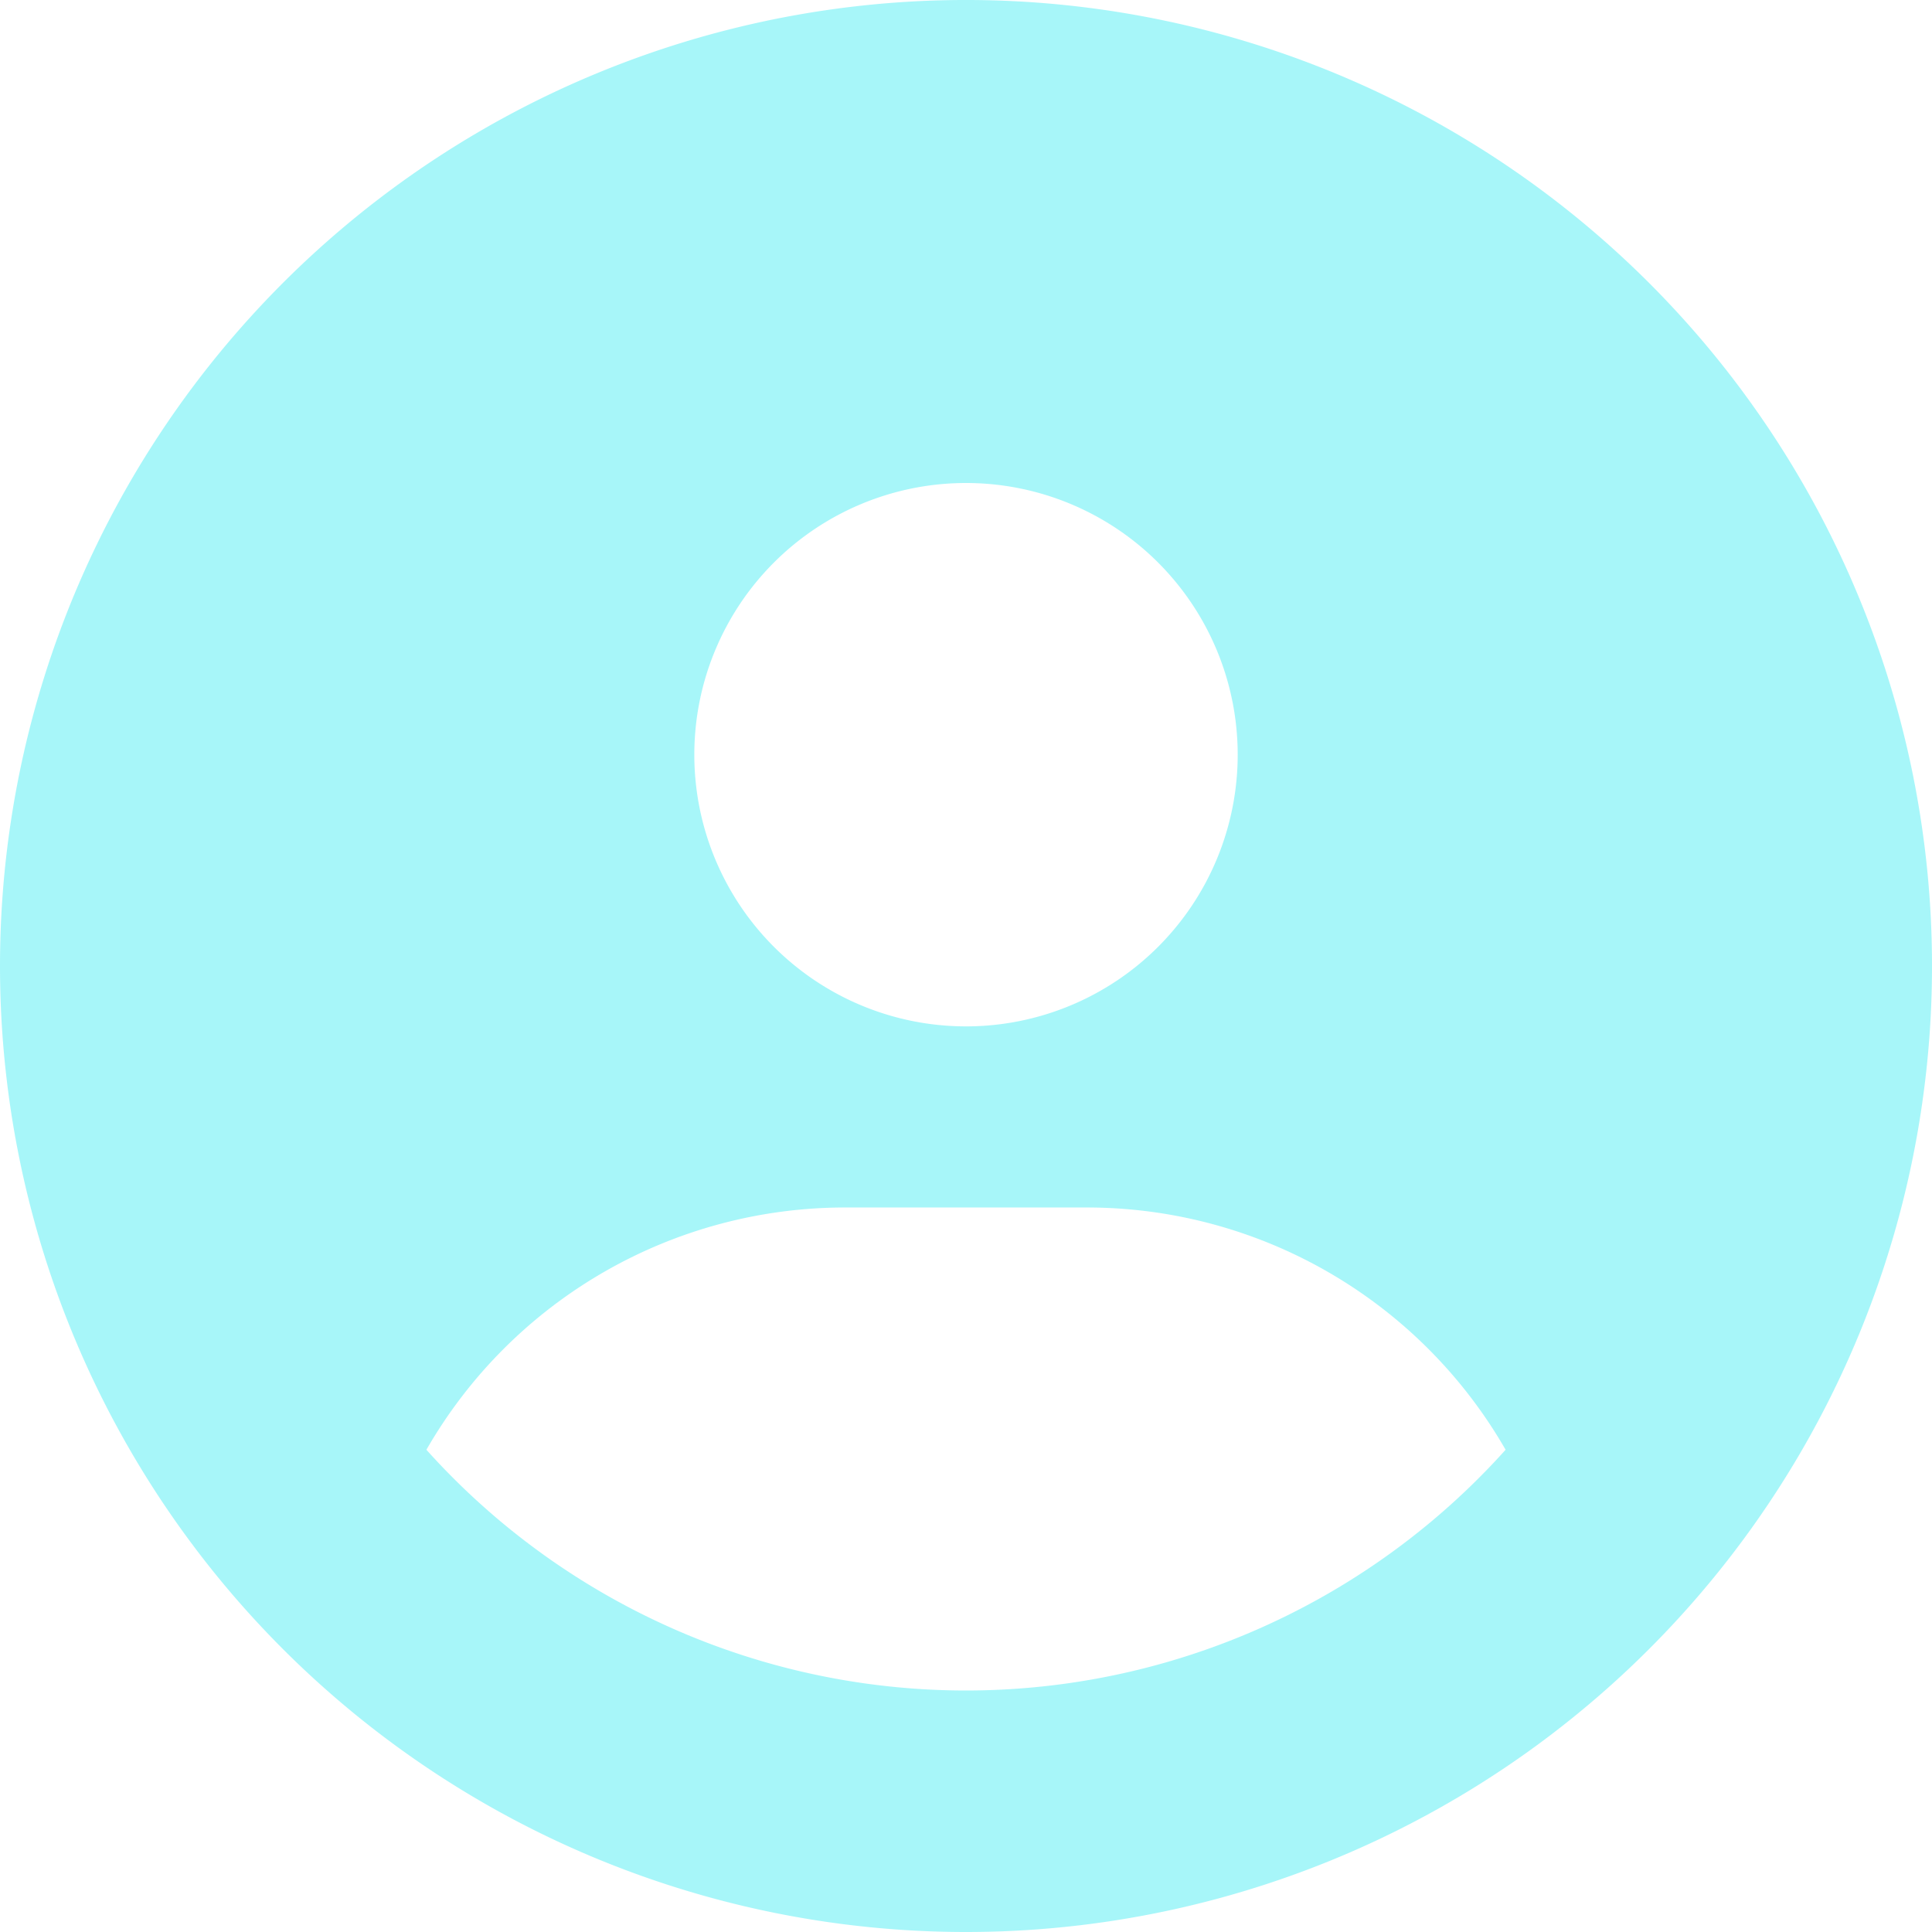
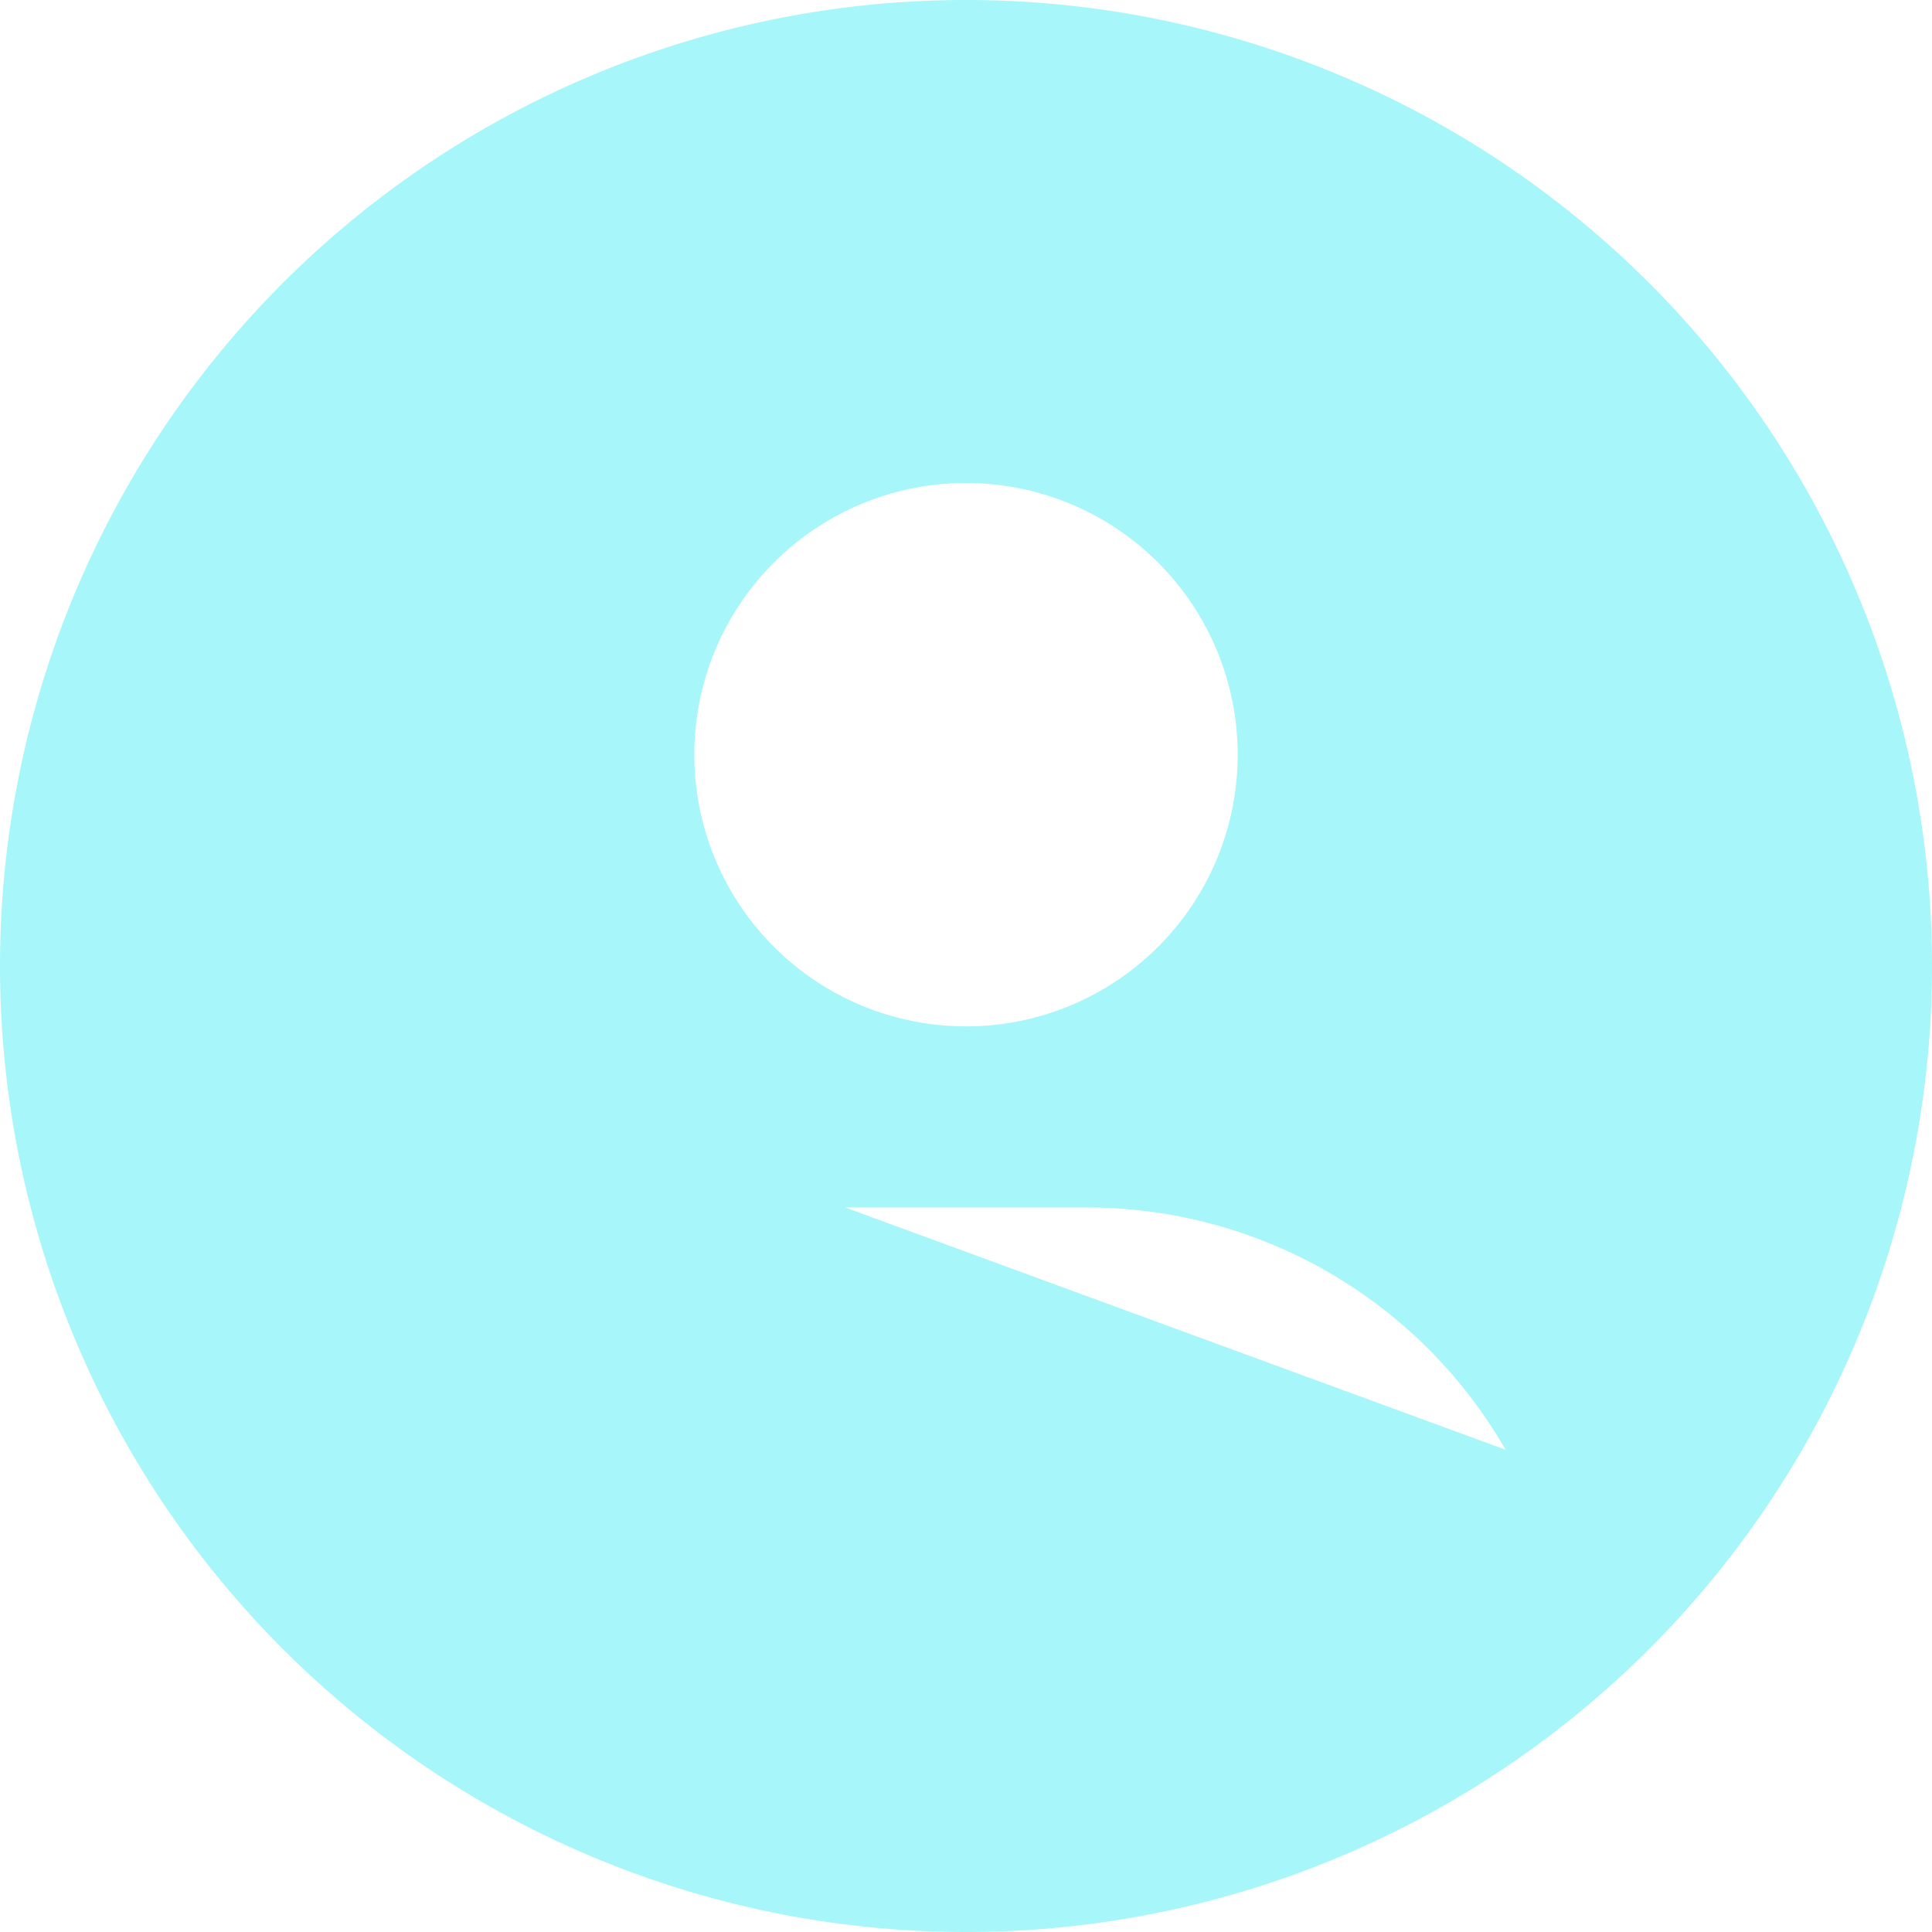
<svg xmlns="http://www.w3.org/2000/svg" width="281.143" height="281.143" viewBox="0 0 281.143 281.143">
  <defs>
    <style>.a{fill:#05e4ed;opacity:0.35;}</style>
  </defs>
-   <path class="a" d="M219.094,210.967a70.27,70.27,0,0,0-60.951-35.253H123a70.27,70.27,0,0,0-60.951,35.253,105.516,105.516,0,0,0,157.045,0ZM0,140.572A140.572,140.572,0,1,1,140.572,281.143,140.572,140.572,0,0,1,0,140.572Zm140.572,8.786a39.536,39.536,0,1,0-39.536-39.536A39.536,39.536,0,0,0,140.572,149.357Z" />
+   <path class="a" d="M219.094,210.967a70.27,70.27,0,0,0-60.951-35.253H123ZM0,140.572A140.572,140.572,0,1,1,140.572,281.143,140.572,140.572,0,0,1,0,140.572Zm140.572,8.786a39.536,39.536,0,1,0-39.536-39.536A39.536,39.536,0,0,0,140.572,149.357Z" />
</svg>